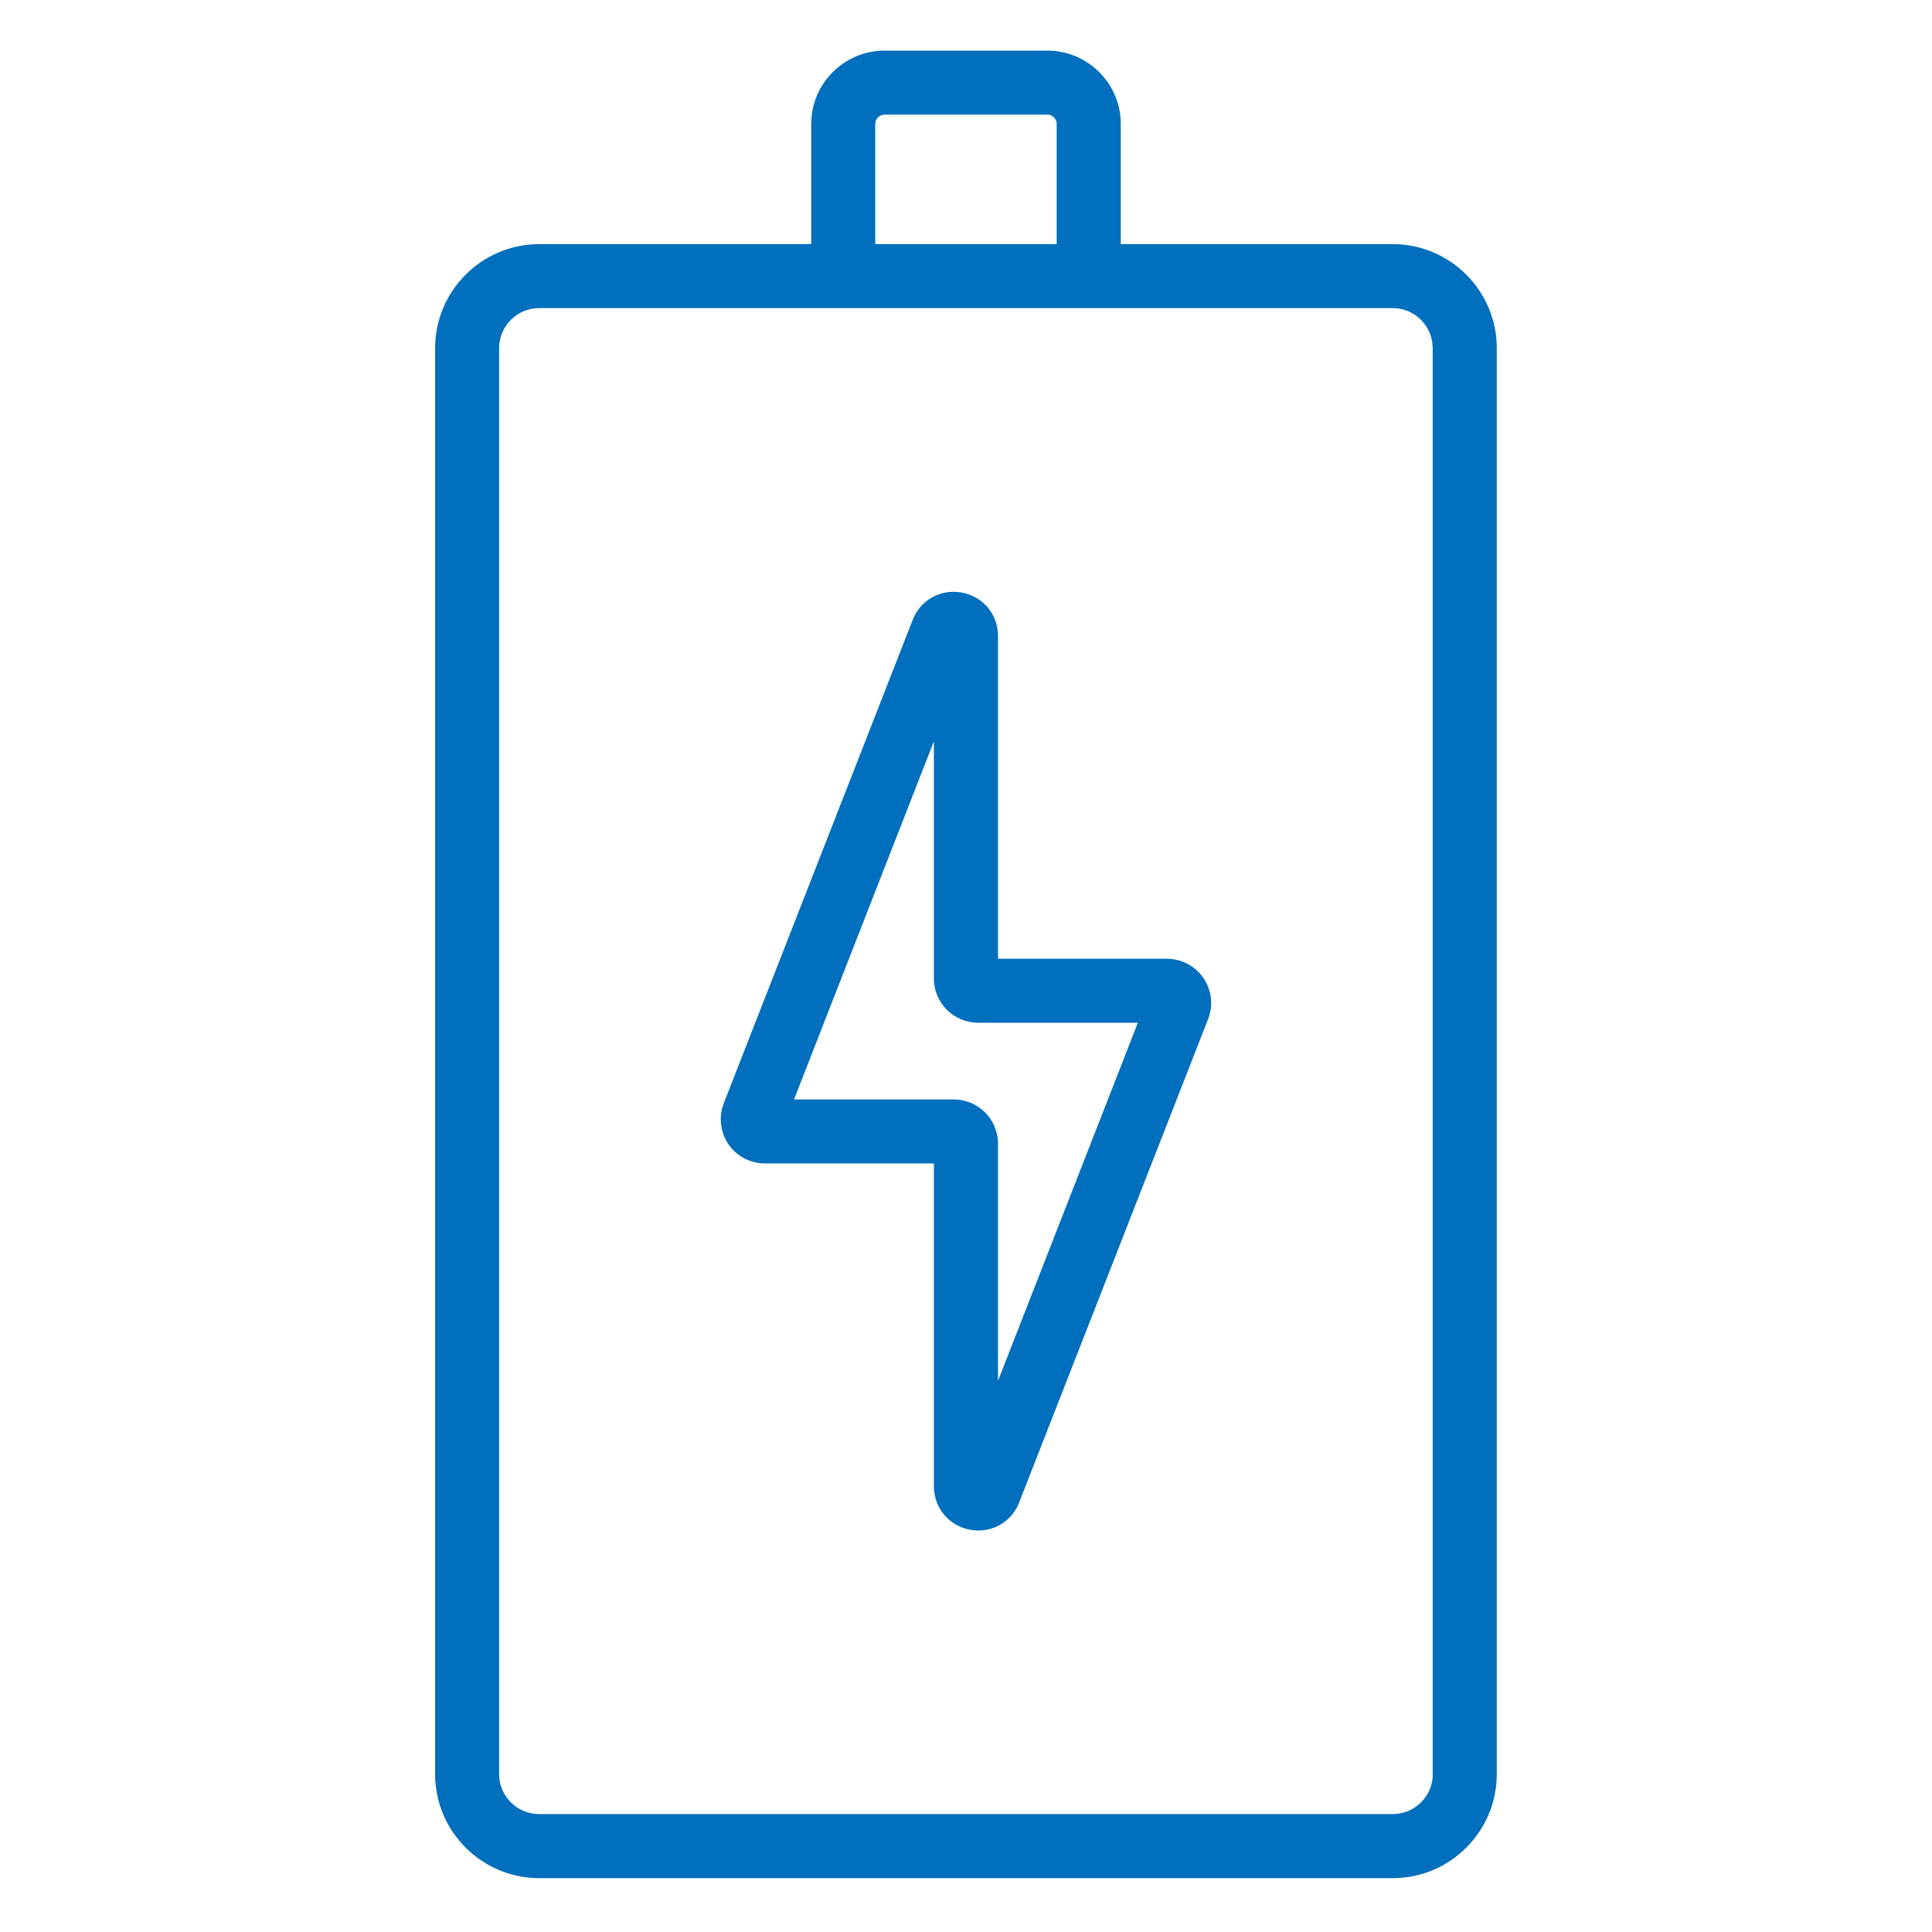
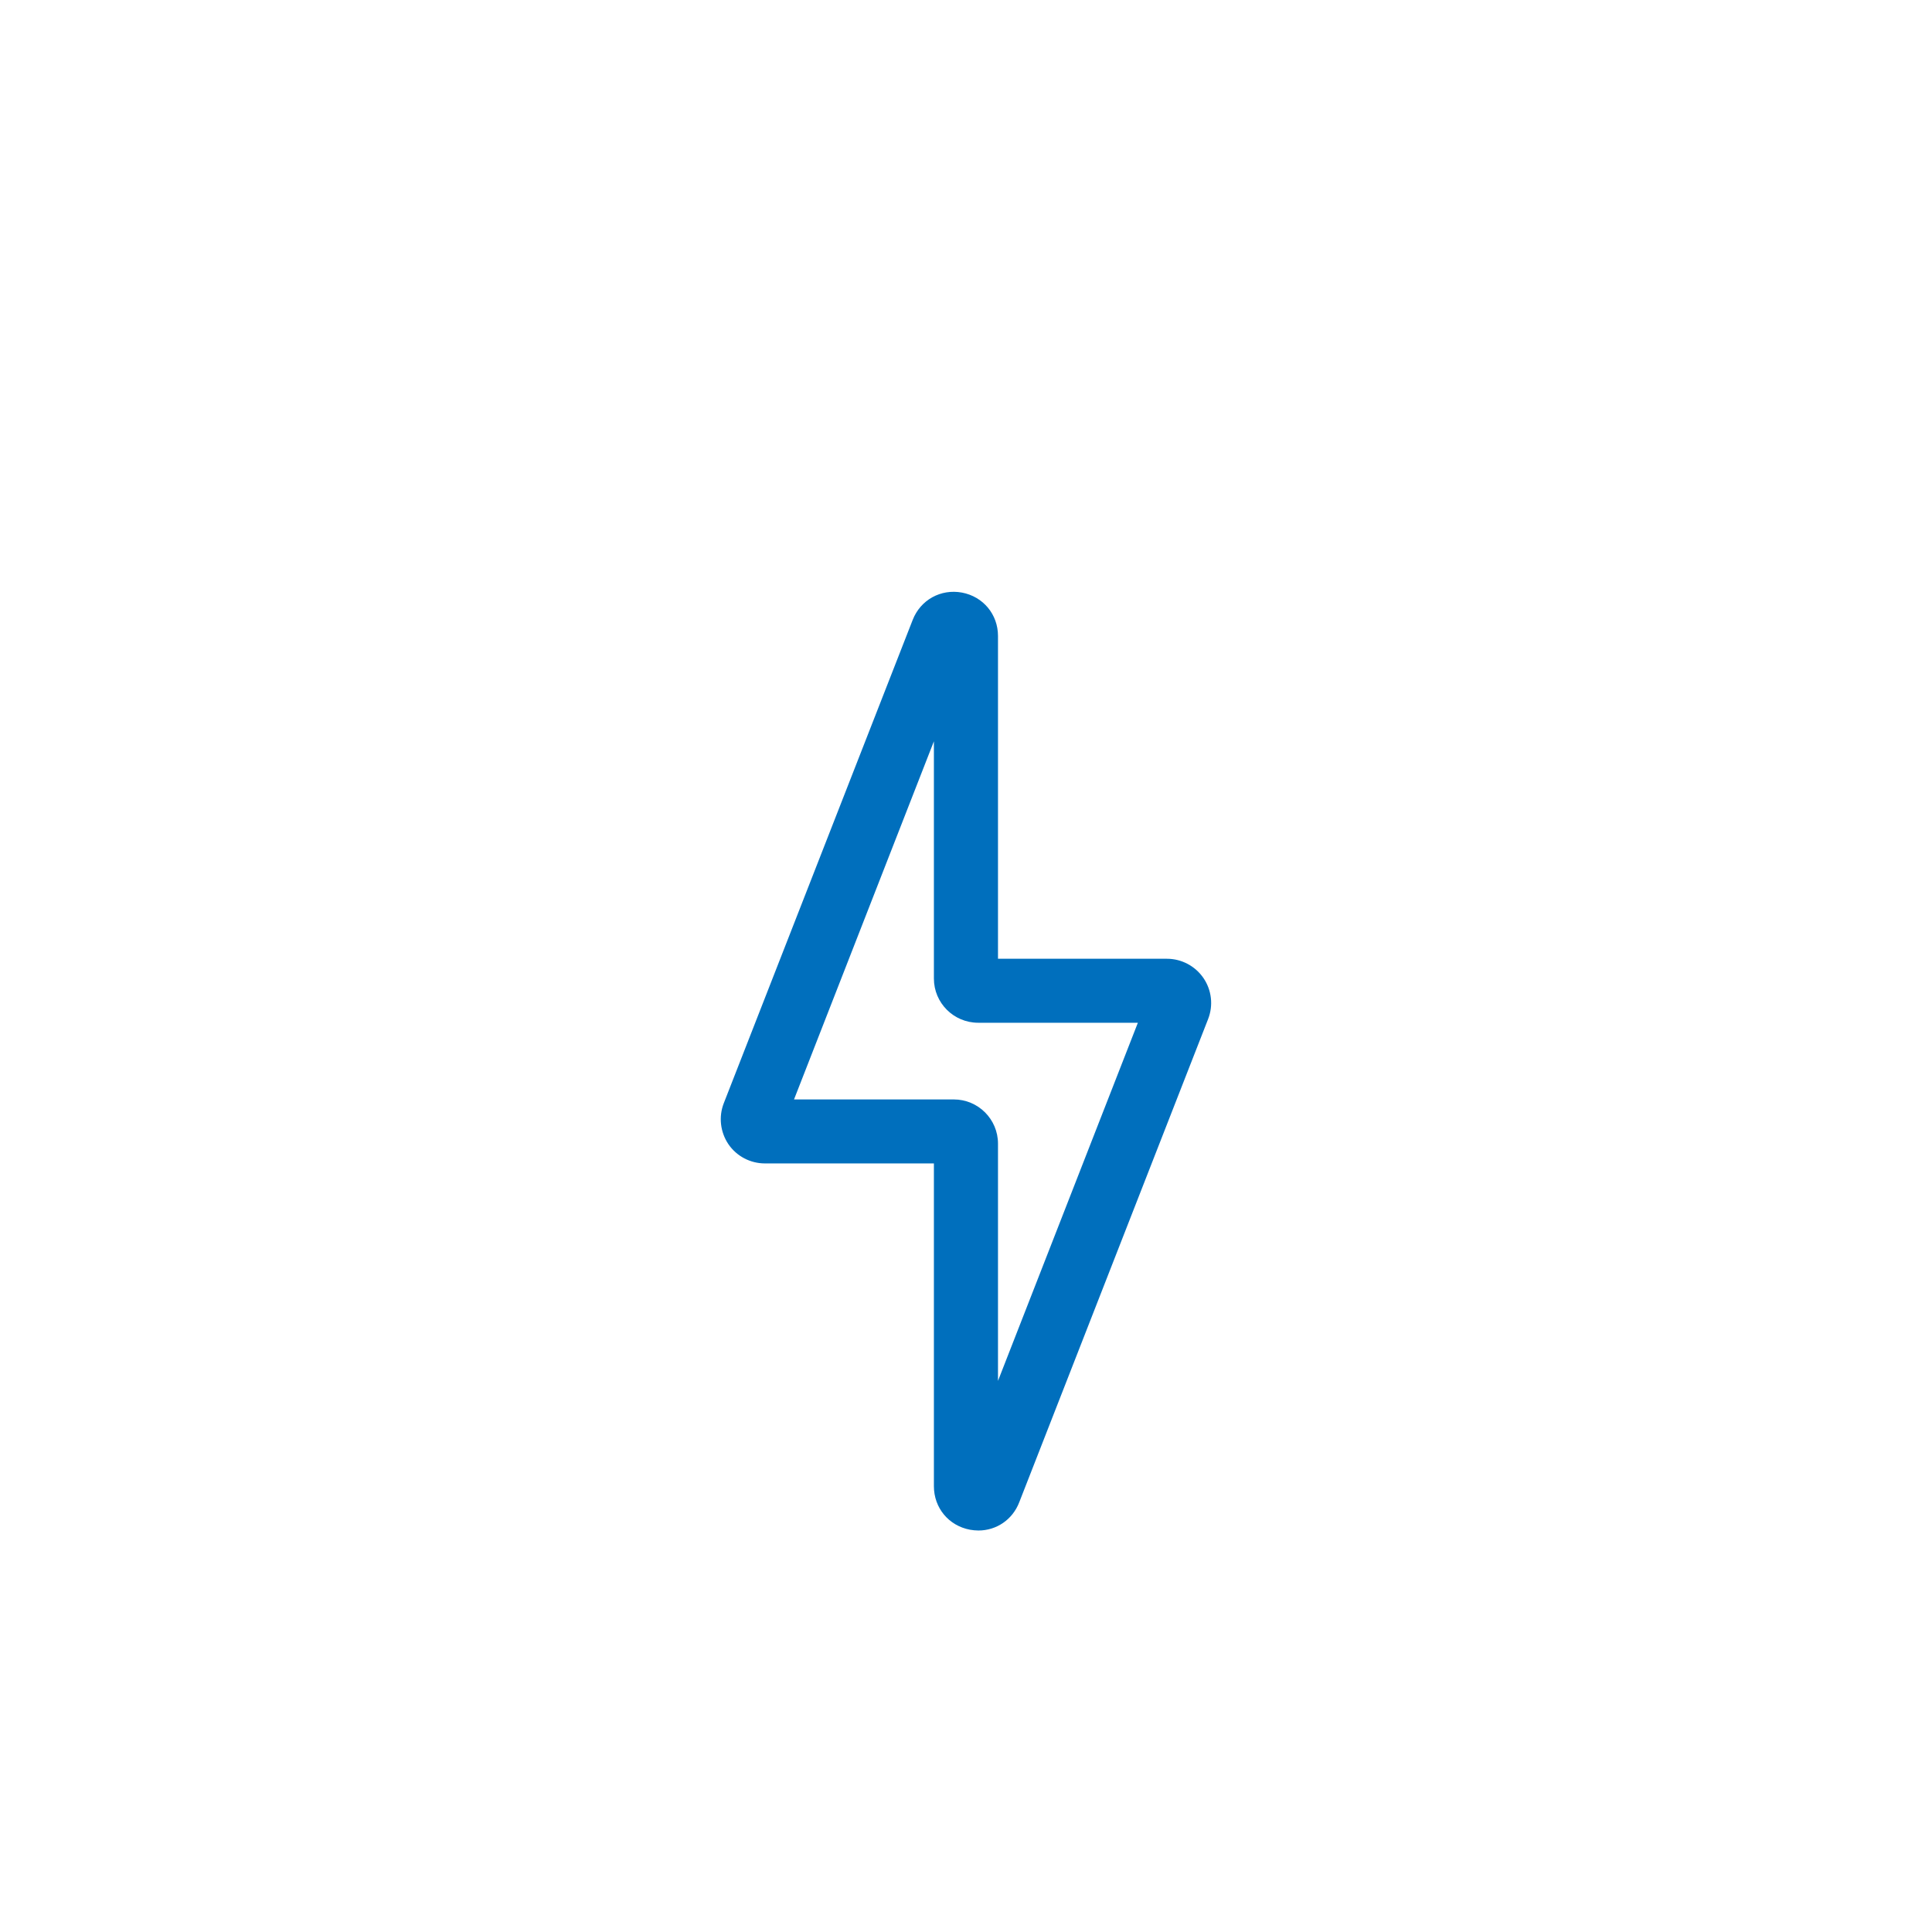
<svg xmlns="http://www.w3.org/2000/svg" width="100" zoomAndPan="magnify" viewBox="0 0 75 75" height="100" preserveAspectRatio="xMidYMid meet" version="1.0">
  <defs>
    <clipPath id="071b5ac3ae">
-       <path d="M 16.867 1.816 L 58.117 1.816 L 58.117 73 L 16.867 73 Z M 16.867 1.816 " clip-rule="nonzero" />
-     </clipPath>
+       </clipPath>
  </defs>
  <g clip-path="url(#071b5ac3ae)">
-     <path fill="#006fbd" d="M 54.066 9.477 L 43.508 9.477 L 43.508 4.812 C 43.508 3.242 42.23 1.965 40.656 1.965 L 34.34 1.965 C 32.77 1.965 31.492 3.242 31.492 4.812 L 31.492 9.477 L 20.934 9.477 C 18.703 9.477 16.891 11.289 16.891 13.516 L 16.891 68.871 C 16.891 71.098 18.703 72.91 20.934 72.91 L 54.066 72.91 C 56.293 72.91 58.105 71.098 58.105 68.871 L 58.105 13.516 C 58.105 11.289 56.293 9.477 54.066 9.477 Z M 33.977 4.812 C 33.977 4.613 34.141 4.449 34.34 4.449 L 40.656 4.449 C 40.859 4.449 41.02 4.613 41.02 4.812 L 41.02 9.477 L 33.977 9.477 Z M 55.621 68.871 C 55.621 69.727 54.922 70.422 54.066 70.422 L 20.93 70.422 C 20.074 70.422 19.375 69.727 19.375 68.871 L 19.375 13.516 C 19.375 12.66 20.074 11.961 20.93 11.961 L 54.066 11.961 C 54.922 11.961 55.617 12.66 55.617 13.516 L 55.617 68.871 Z M 55.621 68.871 " fill-opacity="1" fill-rule="nonzero" />
-   </g>
+     </g>
  <path fill="#006fbd" d="M 45.301 37.219 L 38.742 37.219 L 38.742 24.688 C 38.742 23.852 38.168 23.16 37.344 23.004 C 36.523 22.852 35.734 23.285 35.43 24.066 L 28.098 42.824 C 27.891 43.352 27.961 43.949 28.277 44.418 C 28.598 44.887 29.129 45.164 29.695 45.164 L 36.254 45.164 L 36.254 57.695 C 36.254 58.535 36.828 59.227 37.652 59.383 C 37.762 59.402 37.875 59.414 37.984 59.414 C 38.68 59.414 39.305 58.996 39.566 58.32 L 46.898 39.562 C 47.105 39.035 47.039 38.438 46.719 37.969 C 46.398 37.5 45.867 37.219 45.301 37.219 Z M 38.742 53.605 L 38.742 44.395 C 38.742 43.449 37.973 42.68 37.027 42.68 L 30.824 42.68 L 36.254 28.777 L 36.254 37.988 C 36.254 38.934 37.023 39.703 37.973 39.703 L 44.172 39.703 Z M 38.742 53.605 " fill-opacity="1" fill-rule="nonzero" />
</svg>